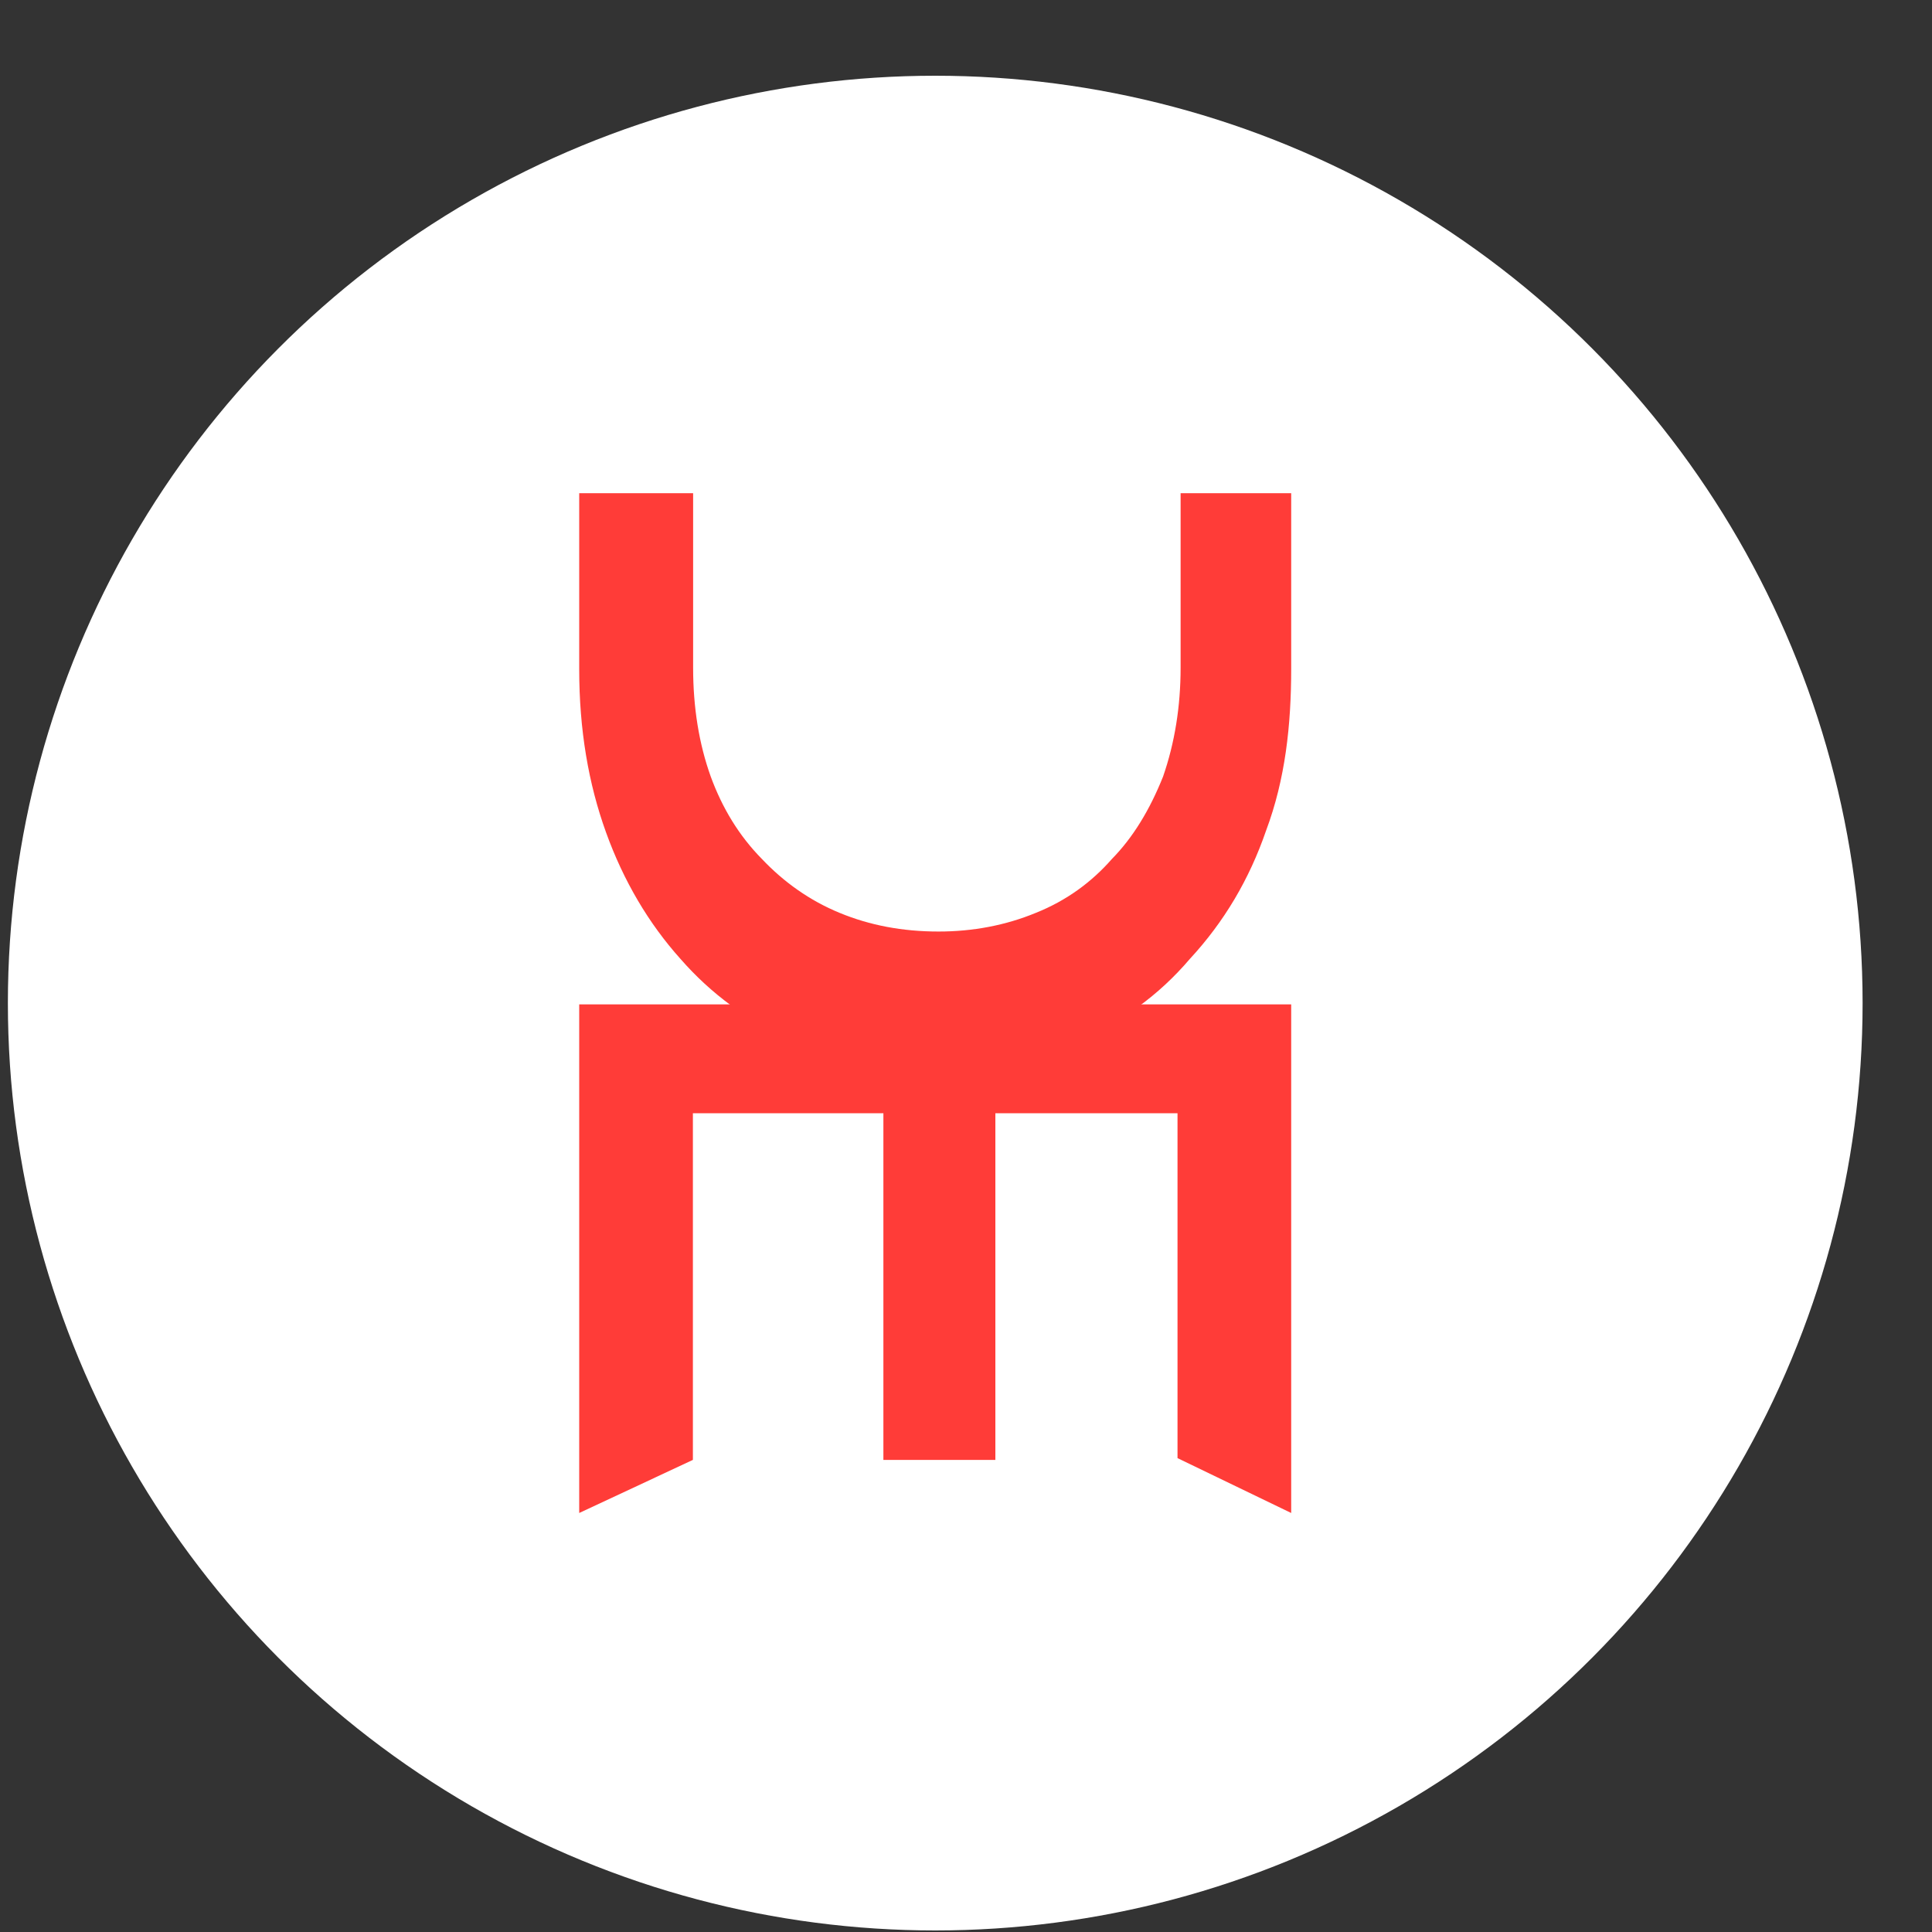
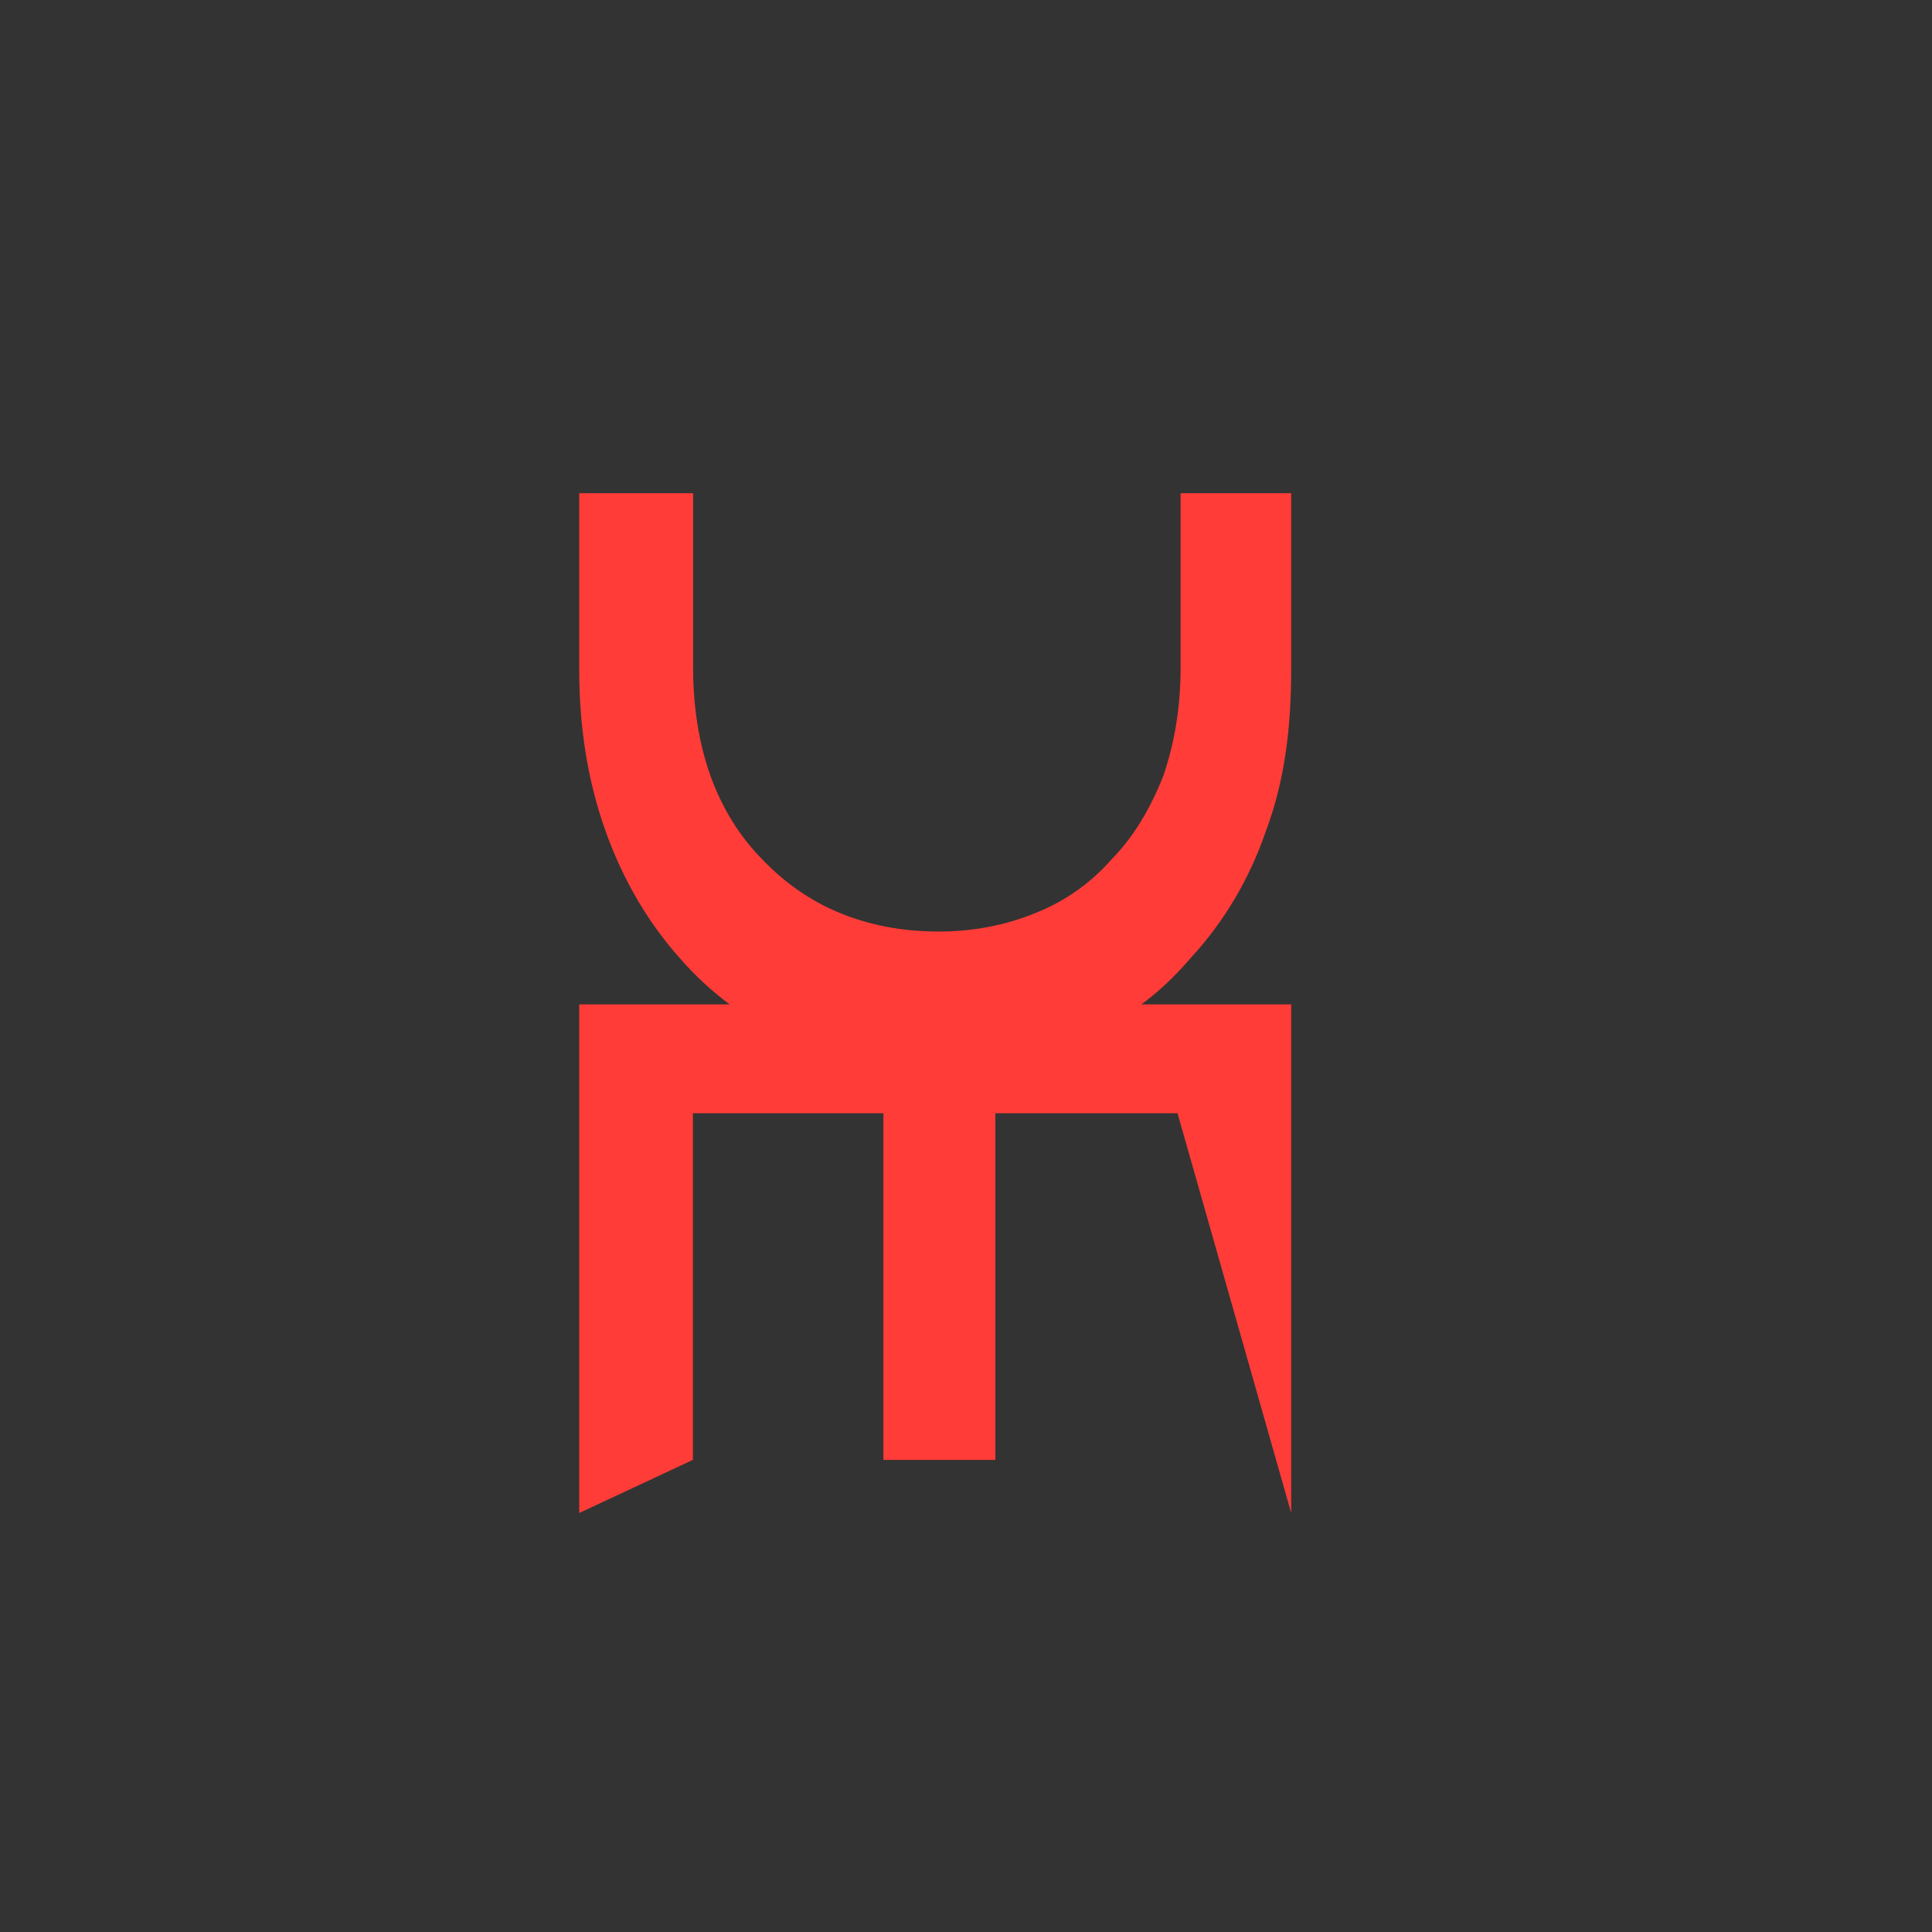
<svg xmlns="http://www.w3.org/2000/svg" width="25" height="25" viewBox="0 0 25 25" fill="none">
  <rect x="0" y="0" width="25" height="25" fill="#333333" stroke="none" />
-   <circle cx="12.102" cy="12.98" r="12" fill="white" />
  <path d="M10.281 13.475C10.822 13.738 11.43 13.864 12.101 13.864C12.719 13.864 13.326 13.738 13.922 13.475C14.508 13.234 14.995 12.879 15.396 12.409C15.841 11.928 16.166 11.378 16.383 10.748C16.632 10.083 16.708 9.384 16.708 8.651L16.708 6.382L15.277 6.382L15.277 8.639C15.277 9.143 15.201 9.613 15.05 10.049C14.876 10.484 14.659 10.839 14.389 11.114C14.128 11.412 13.803 11.653 13.402 11.813C13.012 11.974 12.589 12.054 12.145 12.054C11.679 12.054 11.256 11.974 10.866 11.813C10.476 11.653 10.14 11.412 9.858 11.114C9.565 10.816 9.348 10.461 9.197 10.049C9.045 9.625 8.969 9.155 8.969 8.639L8.969 6.382L7.495 6.382L7.495 8.662C7.495 9.441 7.614 10.14 7.842 10.771C8.069 11.401 8.395 11.951 8.806 12.409C9.197 12.856 9.684 13.223 10.281 13.475Z" fill="#FF3C38" />
-   <path d="M16.708 12.997L7.495 12.997L7.495 19.578L8.966 18.891L8.966 14.405L11.431 14.405L11.431 18.891L12.88 18.891L12.88 14.405L15.237 14.405L15.237 18.868L16.708 19.578L16.708 12.997Z" fill="#FF3C38" />
+   <path d="M16.708 12.997L7.495 12.997L7.495 19.578L8.966 18.891L8.966 14.405L11.431 14.405L11.431 18.891L12.88 18.891L12.88 14.405L15.237 14.405L16.708 19.578L16.708 12.997Z" fill="#FF3C38" />
</svg>